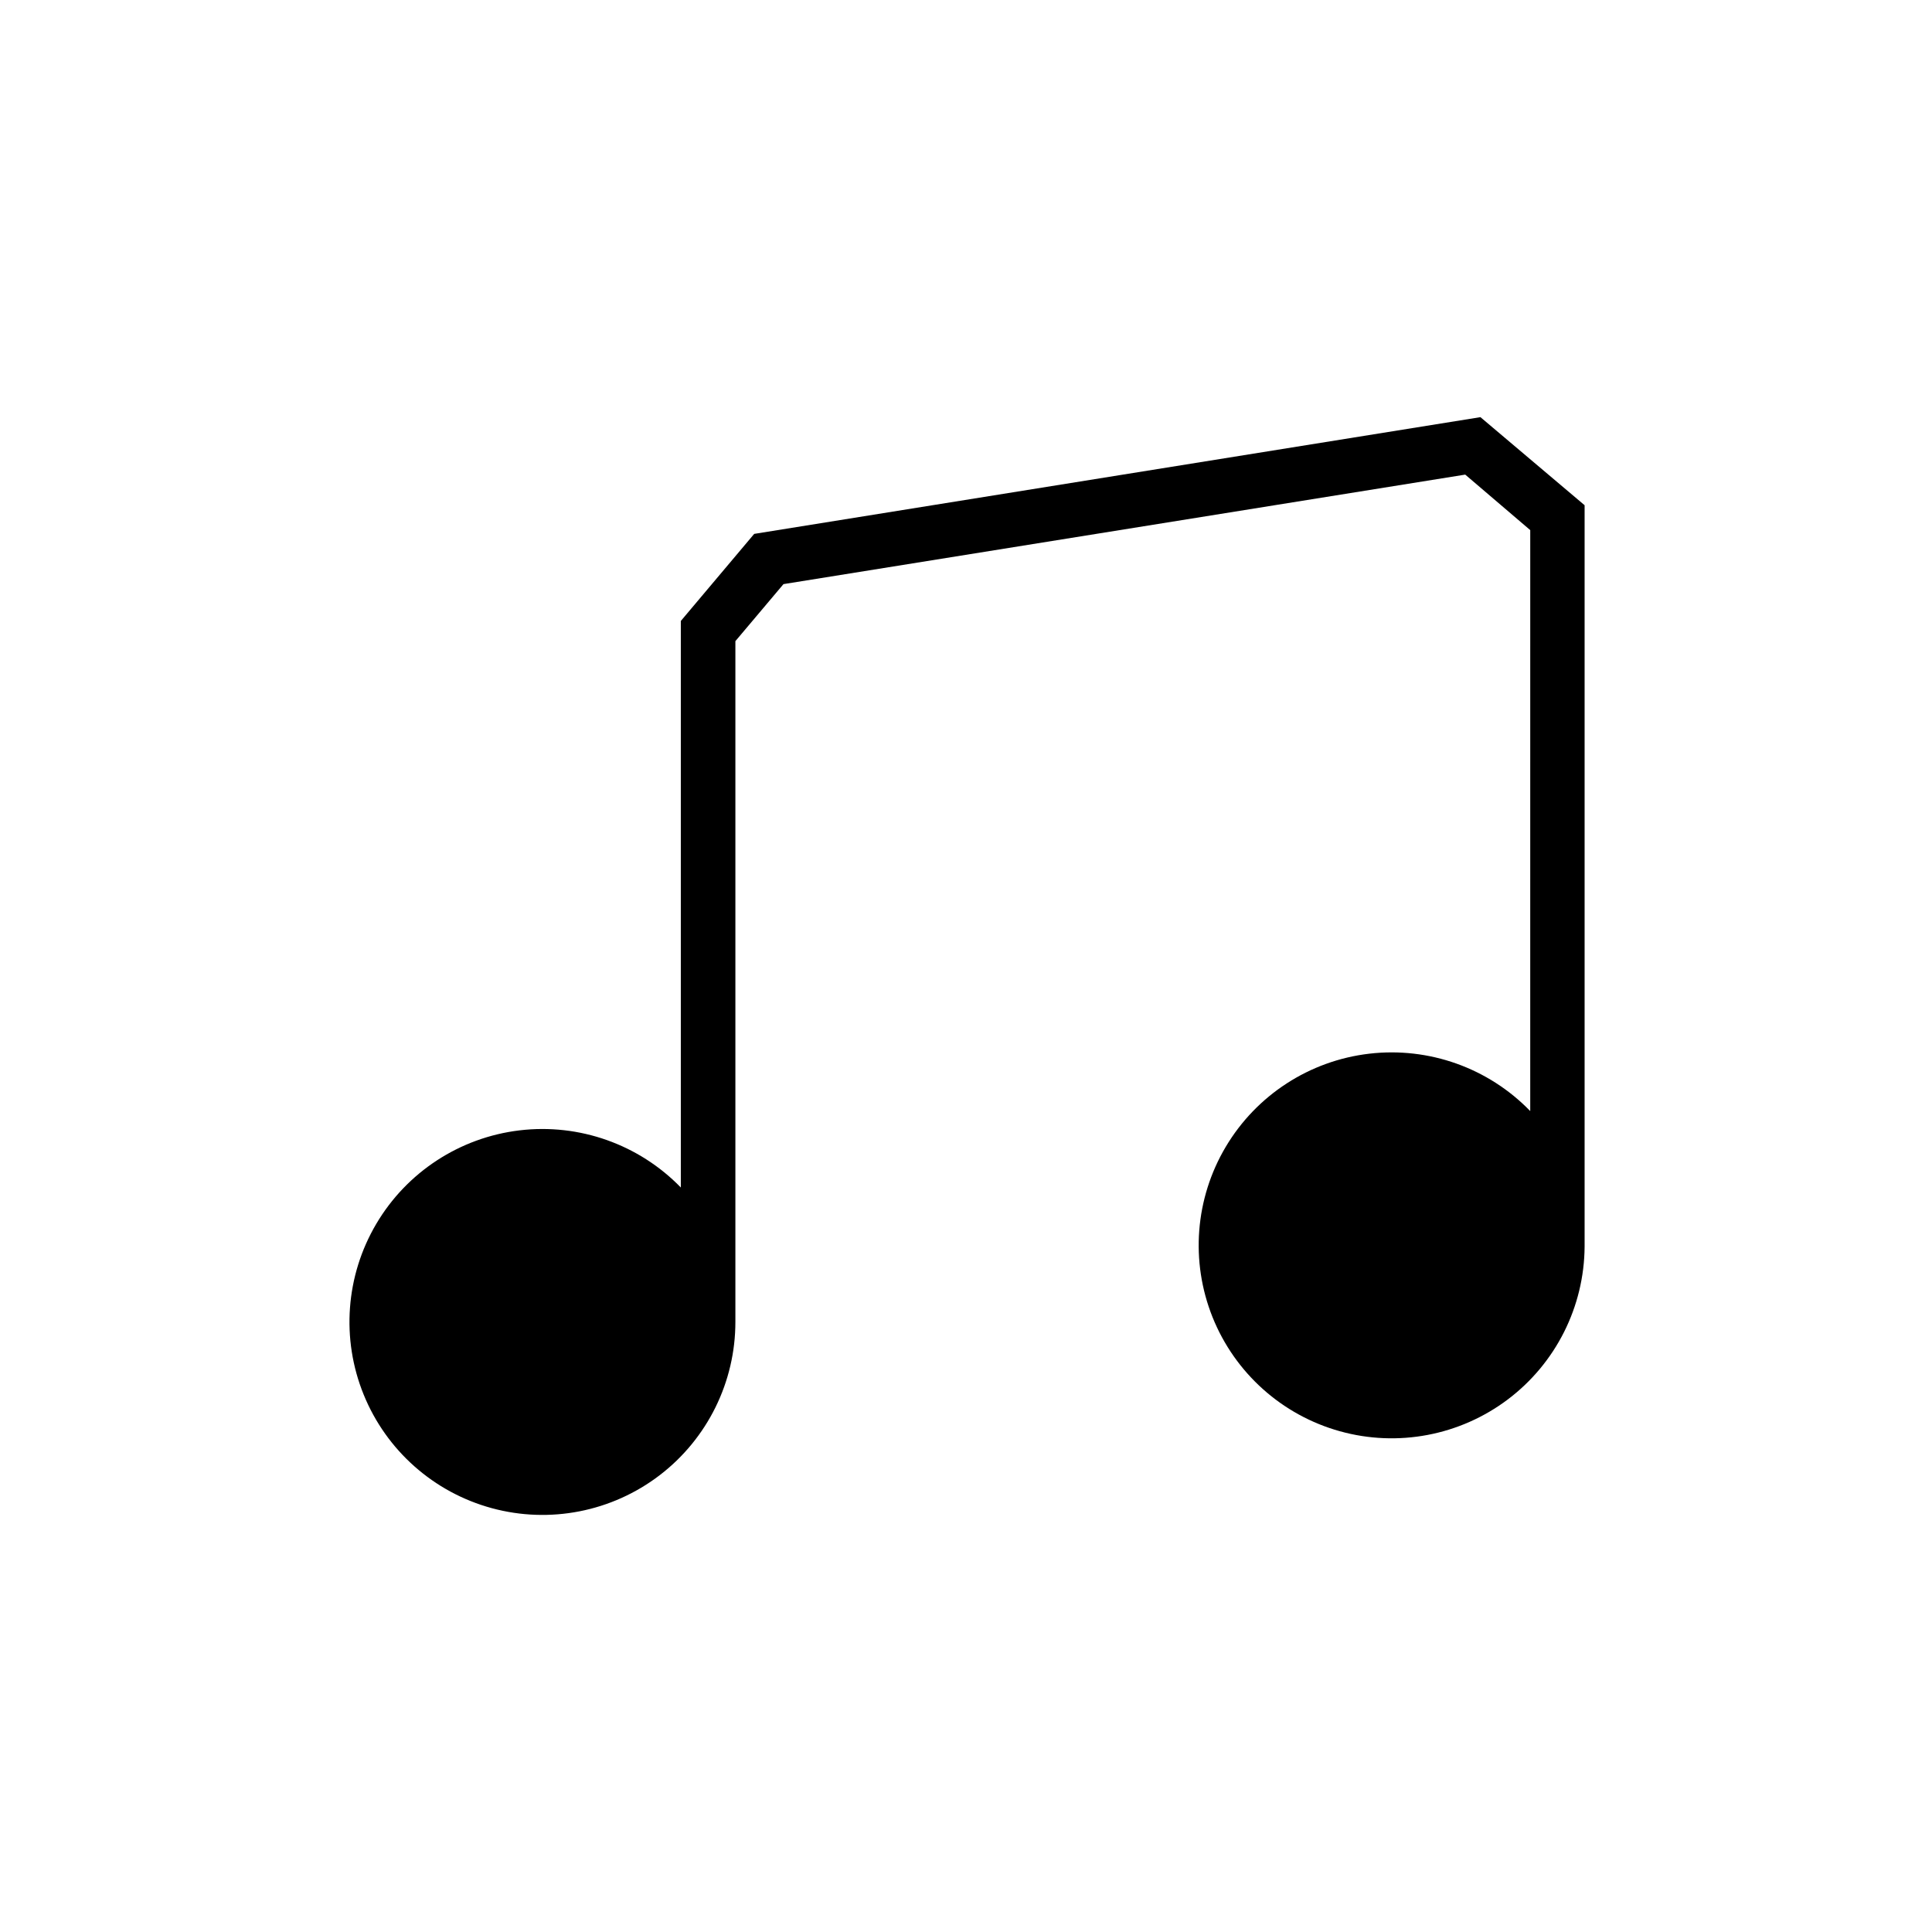
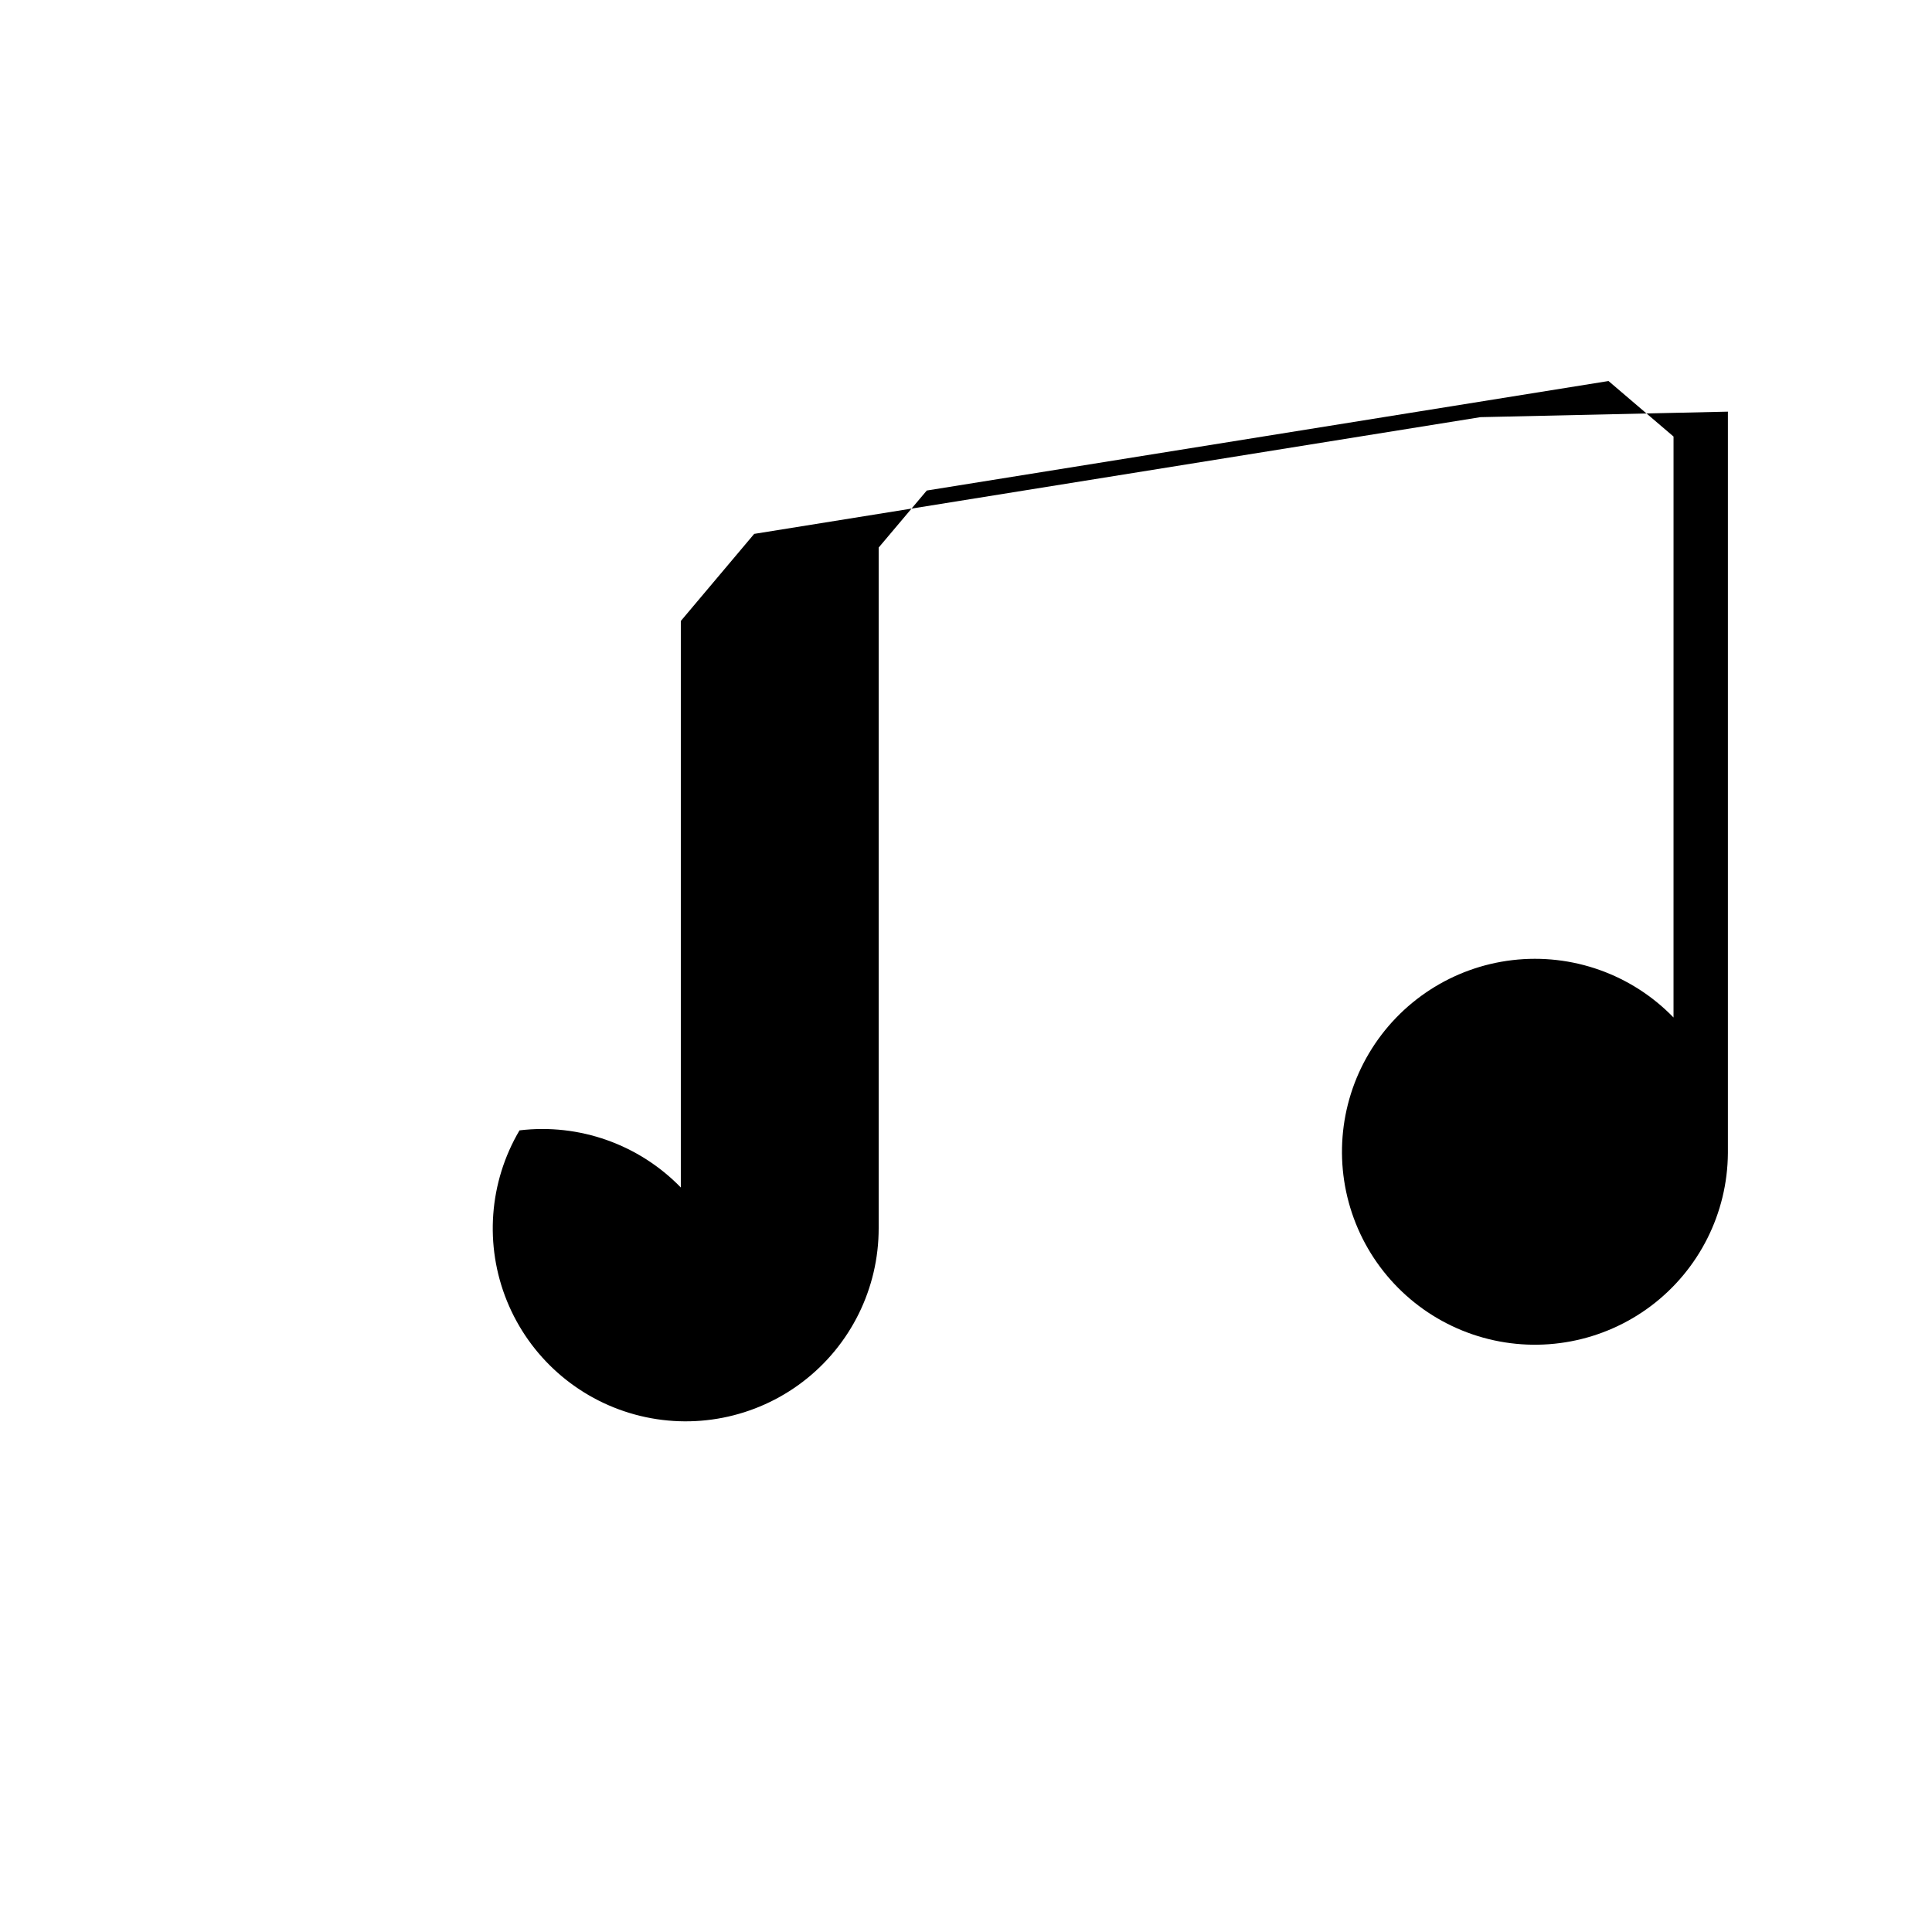
<svg xmlns="http://www.w3.org/2000/svg" fill="#000000" width="800px" height="800px" version="1.1" viewBox="144 144 512 512">
-   <path d="m536.33 254.55-192.46 30.934-19.445 23.078v150.14-0.004c-11.109-11.434-26.918-17.035-42.75-15.141s-29.875 11.066-37.973 24.801c-8.102 13.734-9.328 30.461-3.324 45.23 6.004 14.773 18.555 25.898 33.941 30.086 15.383 4.188 31.84 0.957 44.504-8.73 12.664-9.691 20.082-24.73 20.062-40.676v-180.36l12.746-15.113 180.67-29.02 17.23 14.711-0.004 153.96c-11.078-11.438-26.855-17.059-42.676-15.207-15.816 1.855-29.867 10.973-38.004 24.66-8.141 13.688-9.434 30.387-3.508 45.168 5.93 14.781 18.406 25.957 33.75 30.227 15.34 4.269 31.797 1.148 44.512-8.441 12.711-9.59 20.23-24.559 20.336-40.484v-196.48z" />
+   <path d="m536.33 254.55-192.46 30.934-19.445 23.078v150.14-0.004c-11.109-11.434-26.918-17.035-42.75-15.141c-8.102 13.734-9.328 30.461-3.324 45.23 6.004 14.773 18.555 25.898 33.941 30.086 15.383 4.188 31.84 0.957 44.504-8.73 12.664-9.691 20.082-24.73 20.062-40.676v-180.36l12.746-15.113 180.67-29.02 17.23 14.711-0.004 153.96c-11.078-11.438-26.855-17.059-42.676-15.207-15.816 1.855-29.867 10.973-38.004 24.66-8.141 13.688-9.434 30.387-3.508 45.168 5.93 14.781 18.406 25.957 33.75 30.227 15.34 4.269 31.797 1.148 44.512-8.441 12.711-9.59 20.23-24.559 20.336-40.484v-196.48z" />
</svg>